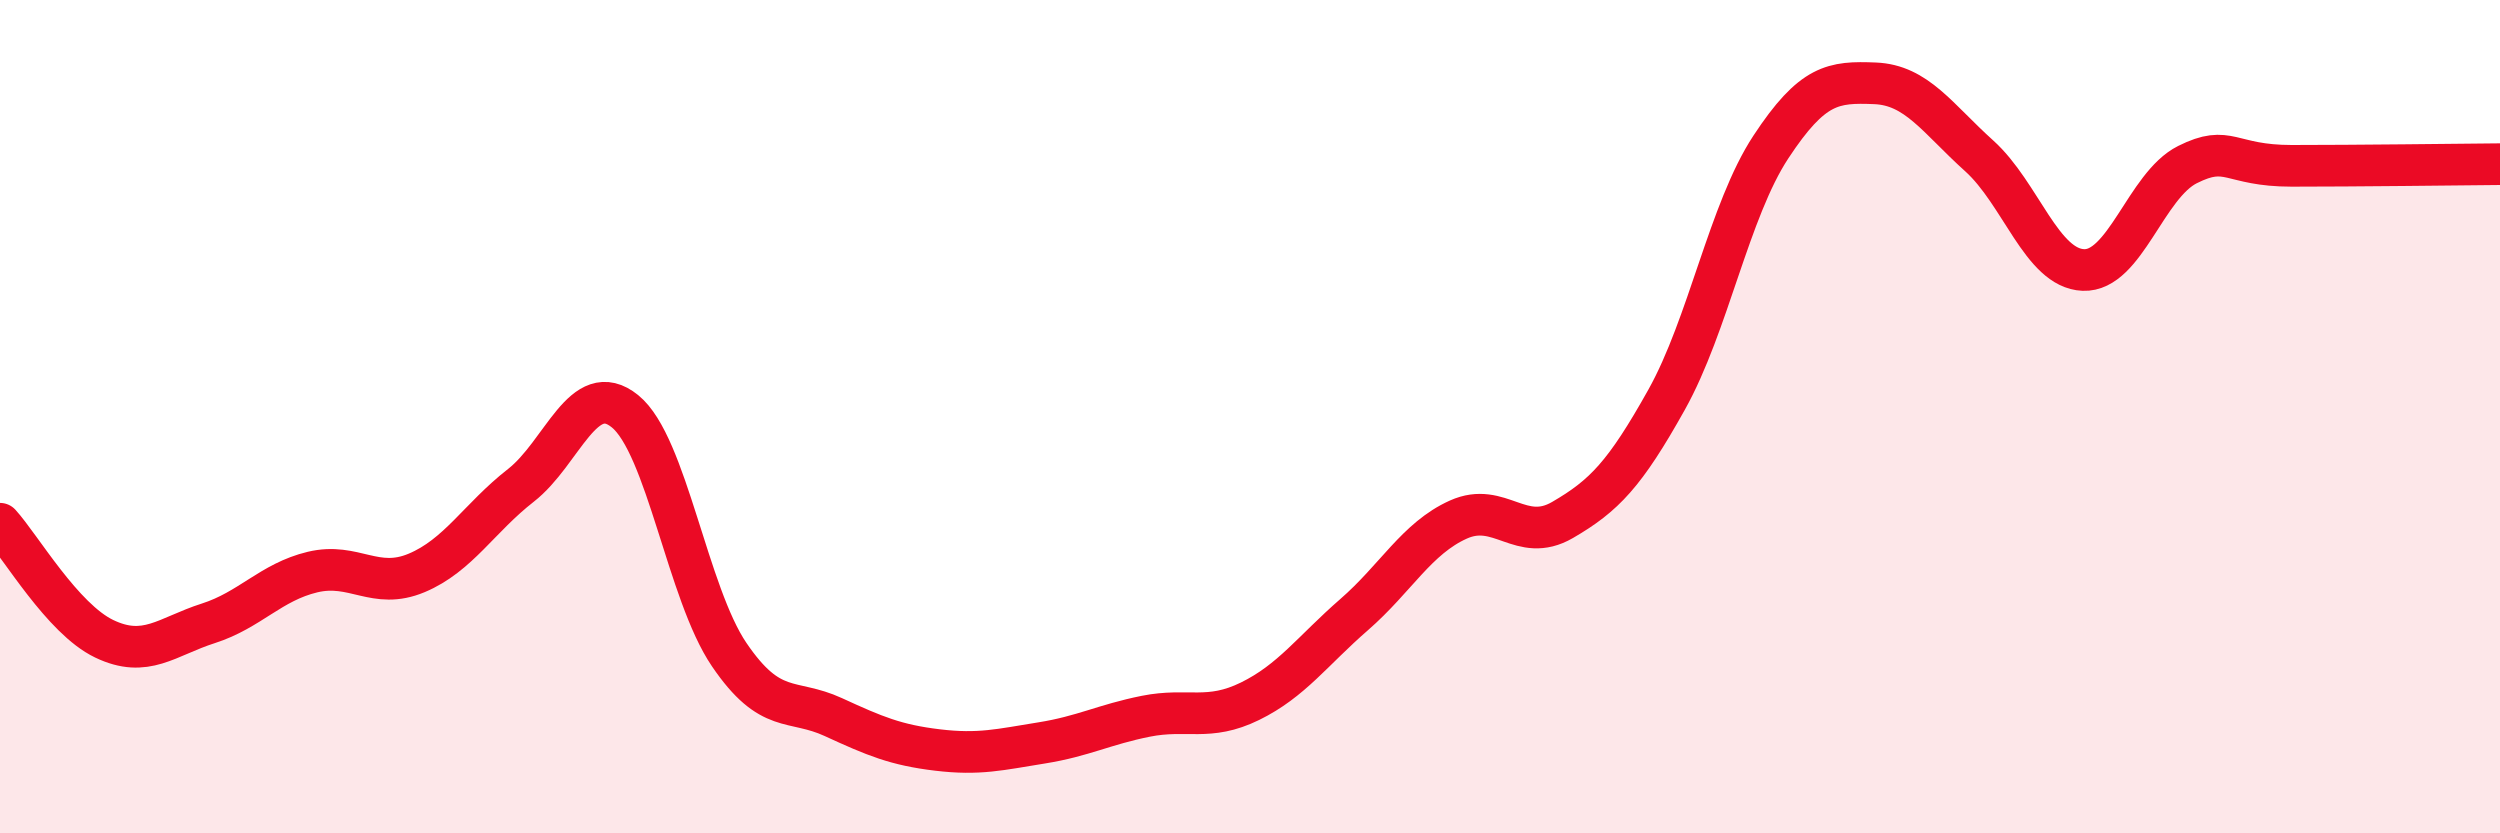
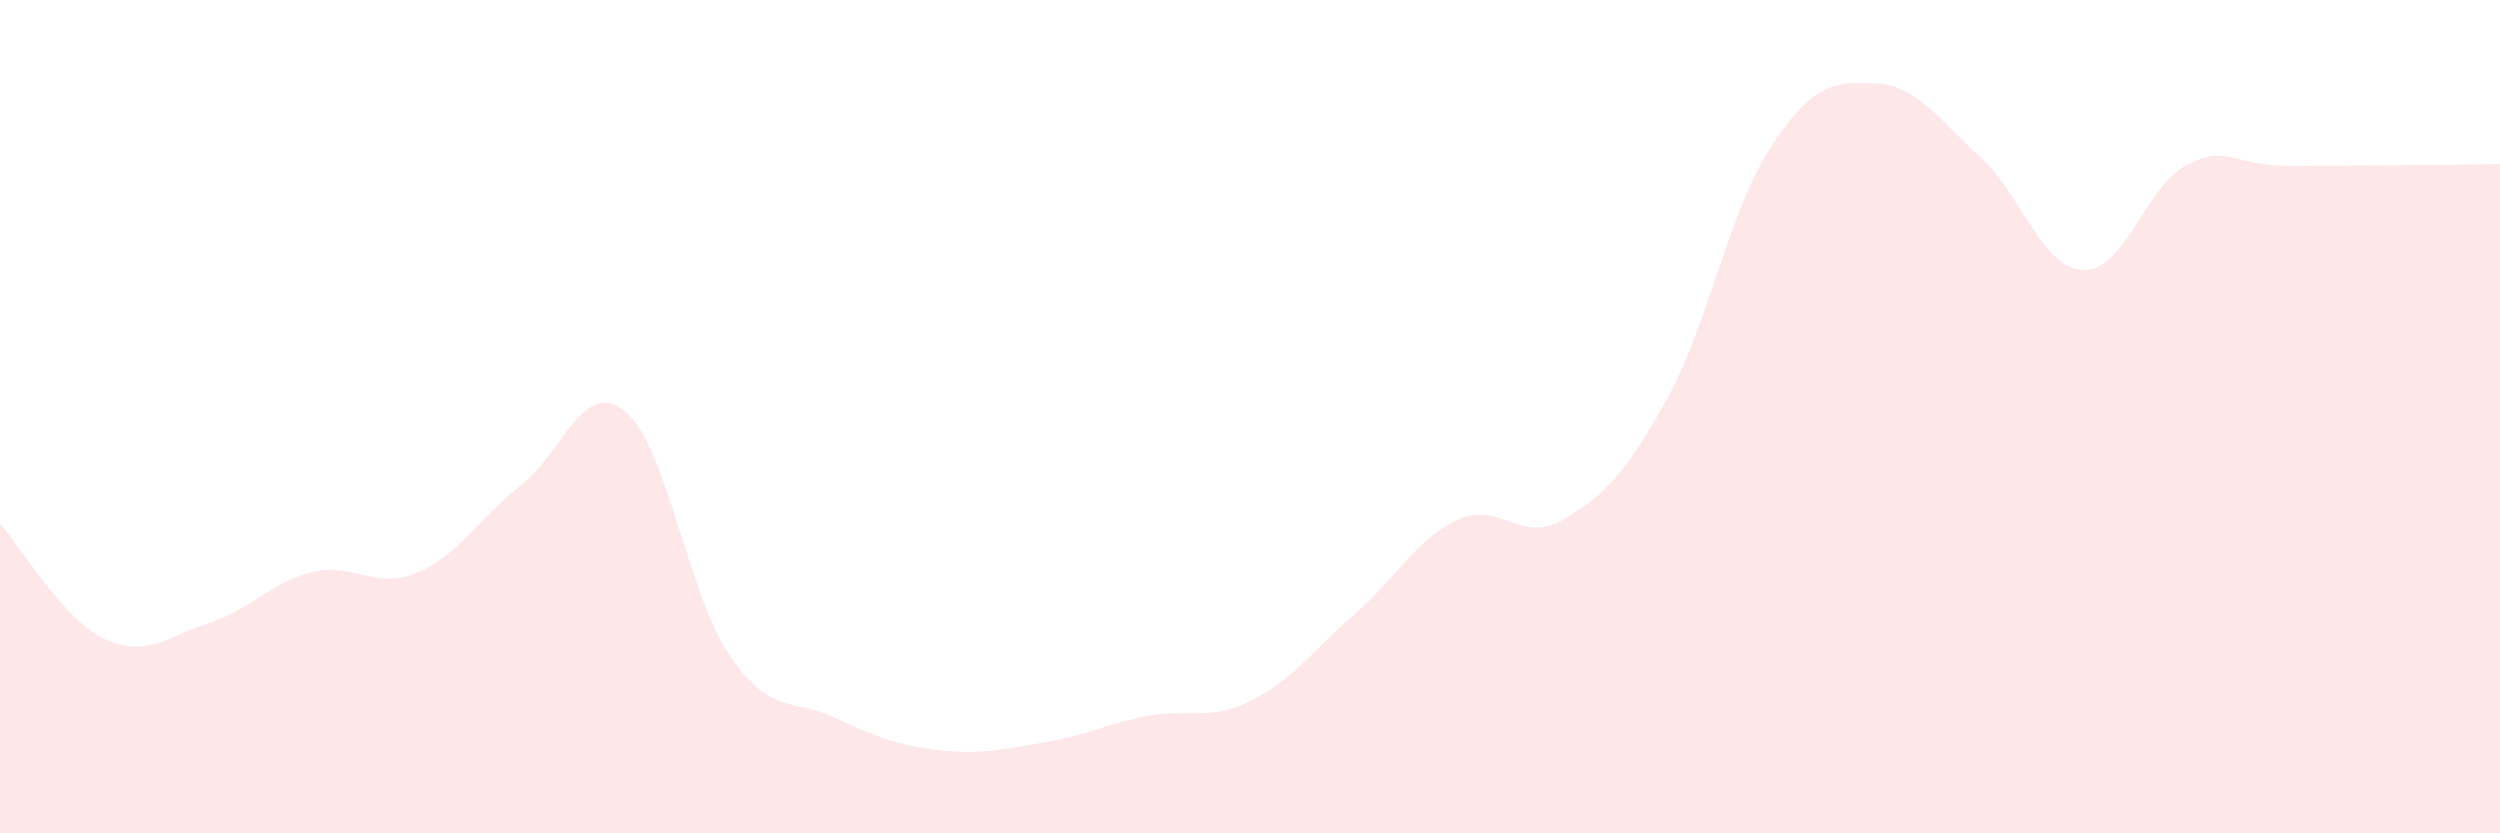
<svg xmlns="http://www.w3.org/2000/svg" width="60" height="20" viewBox="0 0 60 20">
  <path d="M 0,12.57 C 0.5,13.12 1.5,14.85 2.5,15.33 C 3.5,15.81 4,15.28 5,14.96 C 6,14.64 6.5,13.97 7.5,13.73 C 8.5,13.49 9,14.17 10,13.75 C 11,13.33 11.5,12.43 12.5,11.65 C 13.5,10.87 14,9.06 15,9.87 C 16,10.68 16.5,14.24 17.5,15.71 C 18.5,17.18 19,16.75 20,17.21 C 21,17.67 21.5,17.88 22.5,18 C 23.5,18.12 24,17.99 25,17.83 C 26,17.67 26.5,17.39 27.5,17.19 C 28.5,16.99 29,17.32 30,16.83 C 31,16.34 31.5,15.62 32.5,14.75 C 33.5,13.88 34,12.92 35,12.47 C 36,12.02 36.5,13.06 37.5,12.48 C 38.5,11.9 39,11.38 40,9.59 C 41,7.8 41.5,5.05 42.5,3.53 C 43.5,2.01 44,1.96 45,2 C 46,2.04 46.5,2.84 47.5,3.74 C 48.5,4.64 49,6.44 50,6.48 C 51,6.52 51.5,4.45 52.5,3.95 C 53.5,3.45 53.5,3.98 55,3.98 C 56.5,3.98 59,3.95 60,3.94L60 20L0 20Z" fill="#EB0A25" opacity="0.1" stroke-linecap="round" stroke-linejoin="round" />
-   <path d="M 0,12.57 C 0.5,13.12 1.5,14.85 2.5,15.33 C 3.5,15.81 4,15.28 5,14.96 C 6,14.64 6.5,13.97 7.5,13.73 C 8.5,13.49 9,14.17 10,13.75 C 11,13.33 11.5,12.43 12.5,11.65 C 13.5,10.87 14,9.06 15,9.87 C 16,10.68 16.5,14.24 17.5,15.71 C 18.5,17.18 19,16.75 20,17.21 C 21,17.67 21.5,17.88 22.5,18 C 23.5,18.12 24,17.99 25,17.83 C 26,17.67 26.5,17.39 27.5,17.19 C 28.5,16.99 29,17.32 30,16.83 C 31,16.34 31.5,15.62 32.5,14.75 C 33.5,13.88 34,12.92 35,12.47 C 36,12.02 36.5,13.06 37.5,12.48 C 38.5,11.9 39,11.38 40,9.59 C 41,7.8 41.5,5.05 42.5,3.53 C 43.5,2.01 44,1.96 45,2 C 46,2.04 46.5,2.84 47.5,3.74 C 48.5,4.64 49,6.44 50,6.48 C 51,6.52 51.5,4.45 52.5,3.95 C 53.5,3.45 53.5,3.98 55,3.98 C 56.5,3.98 59,3.95 60,3.94" stroke="#EB0A25" stroke-width="1" fill="none" stroke-linecap="round" stroke-linejoin="round" />
</svg>